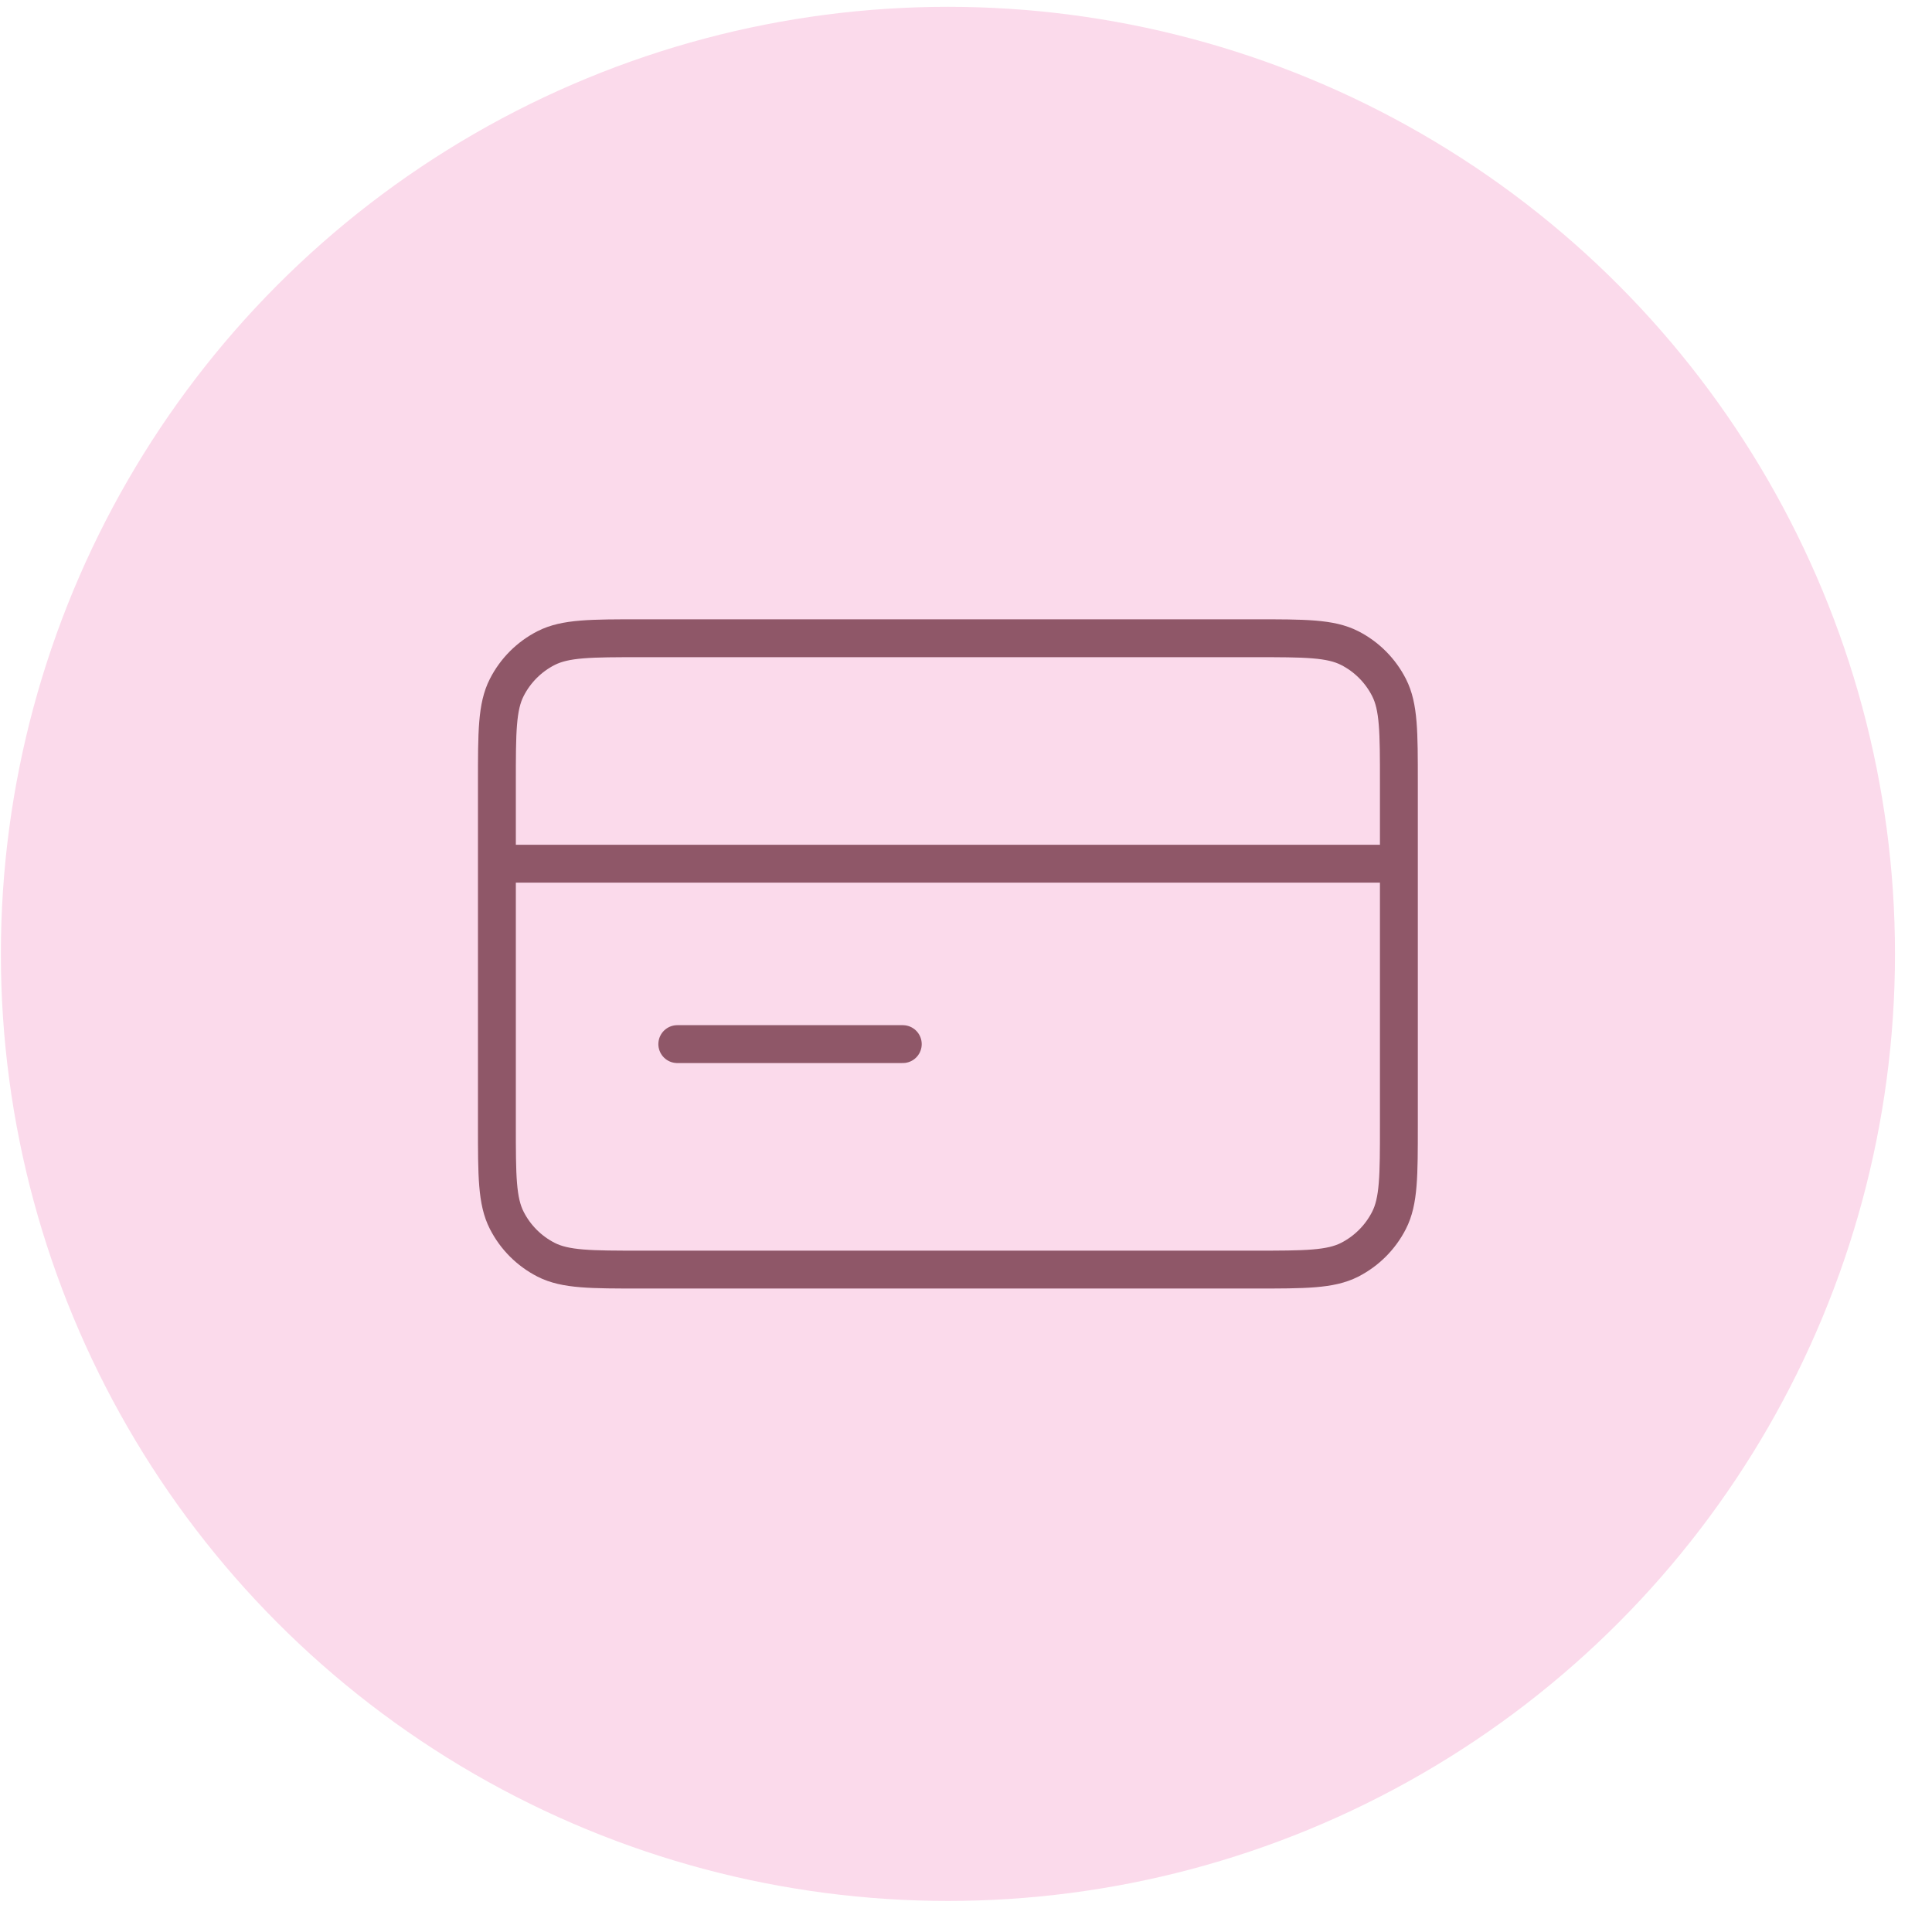
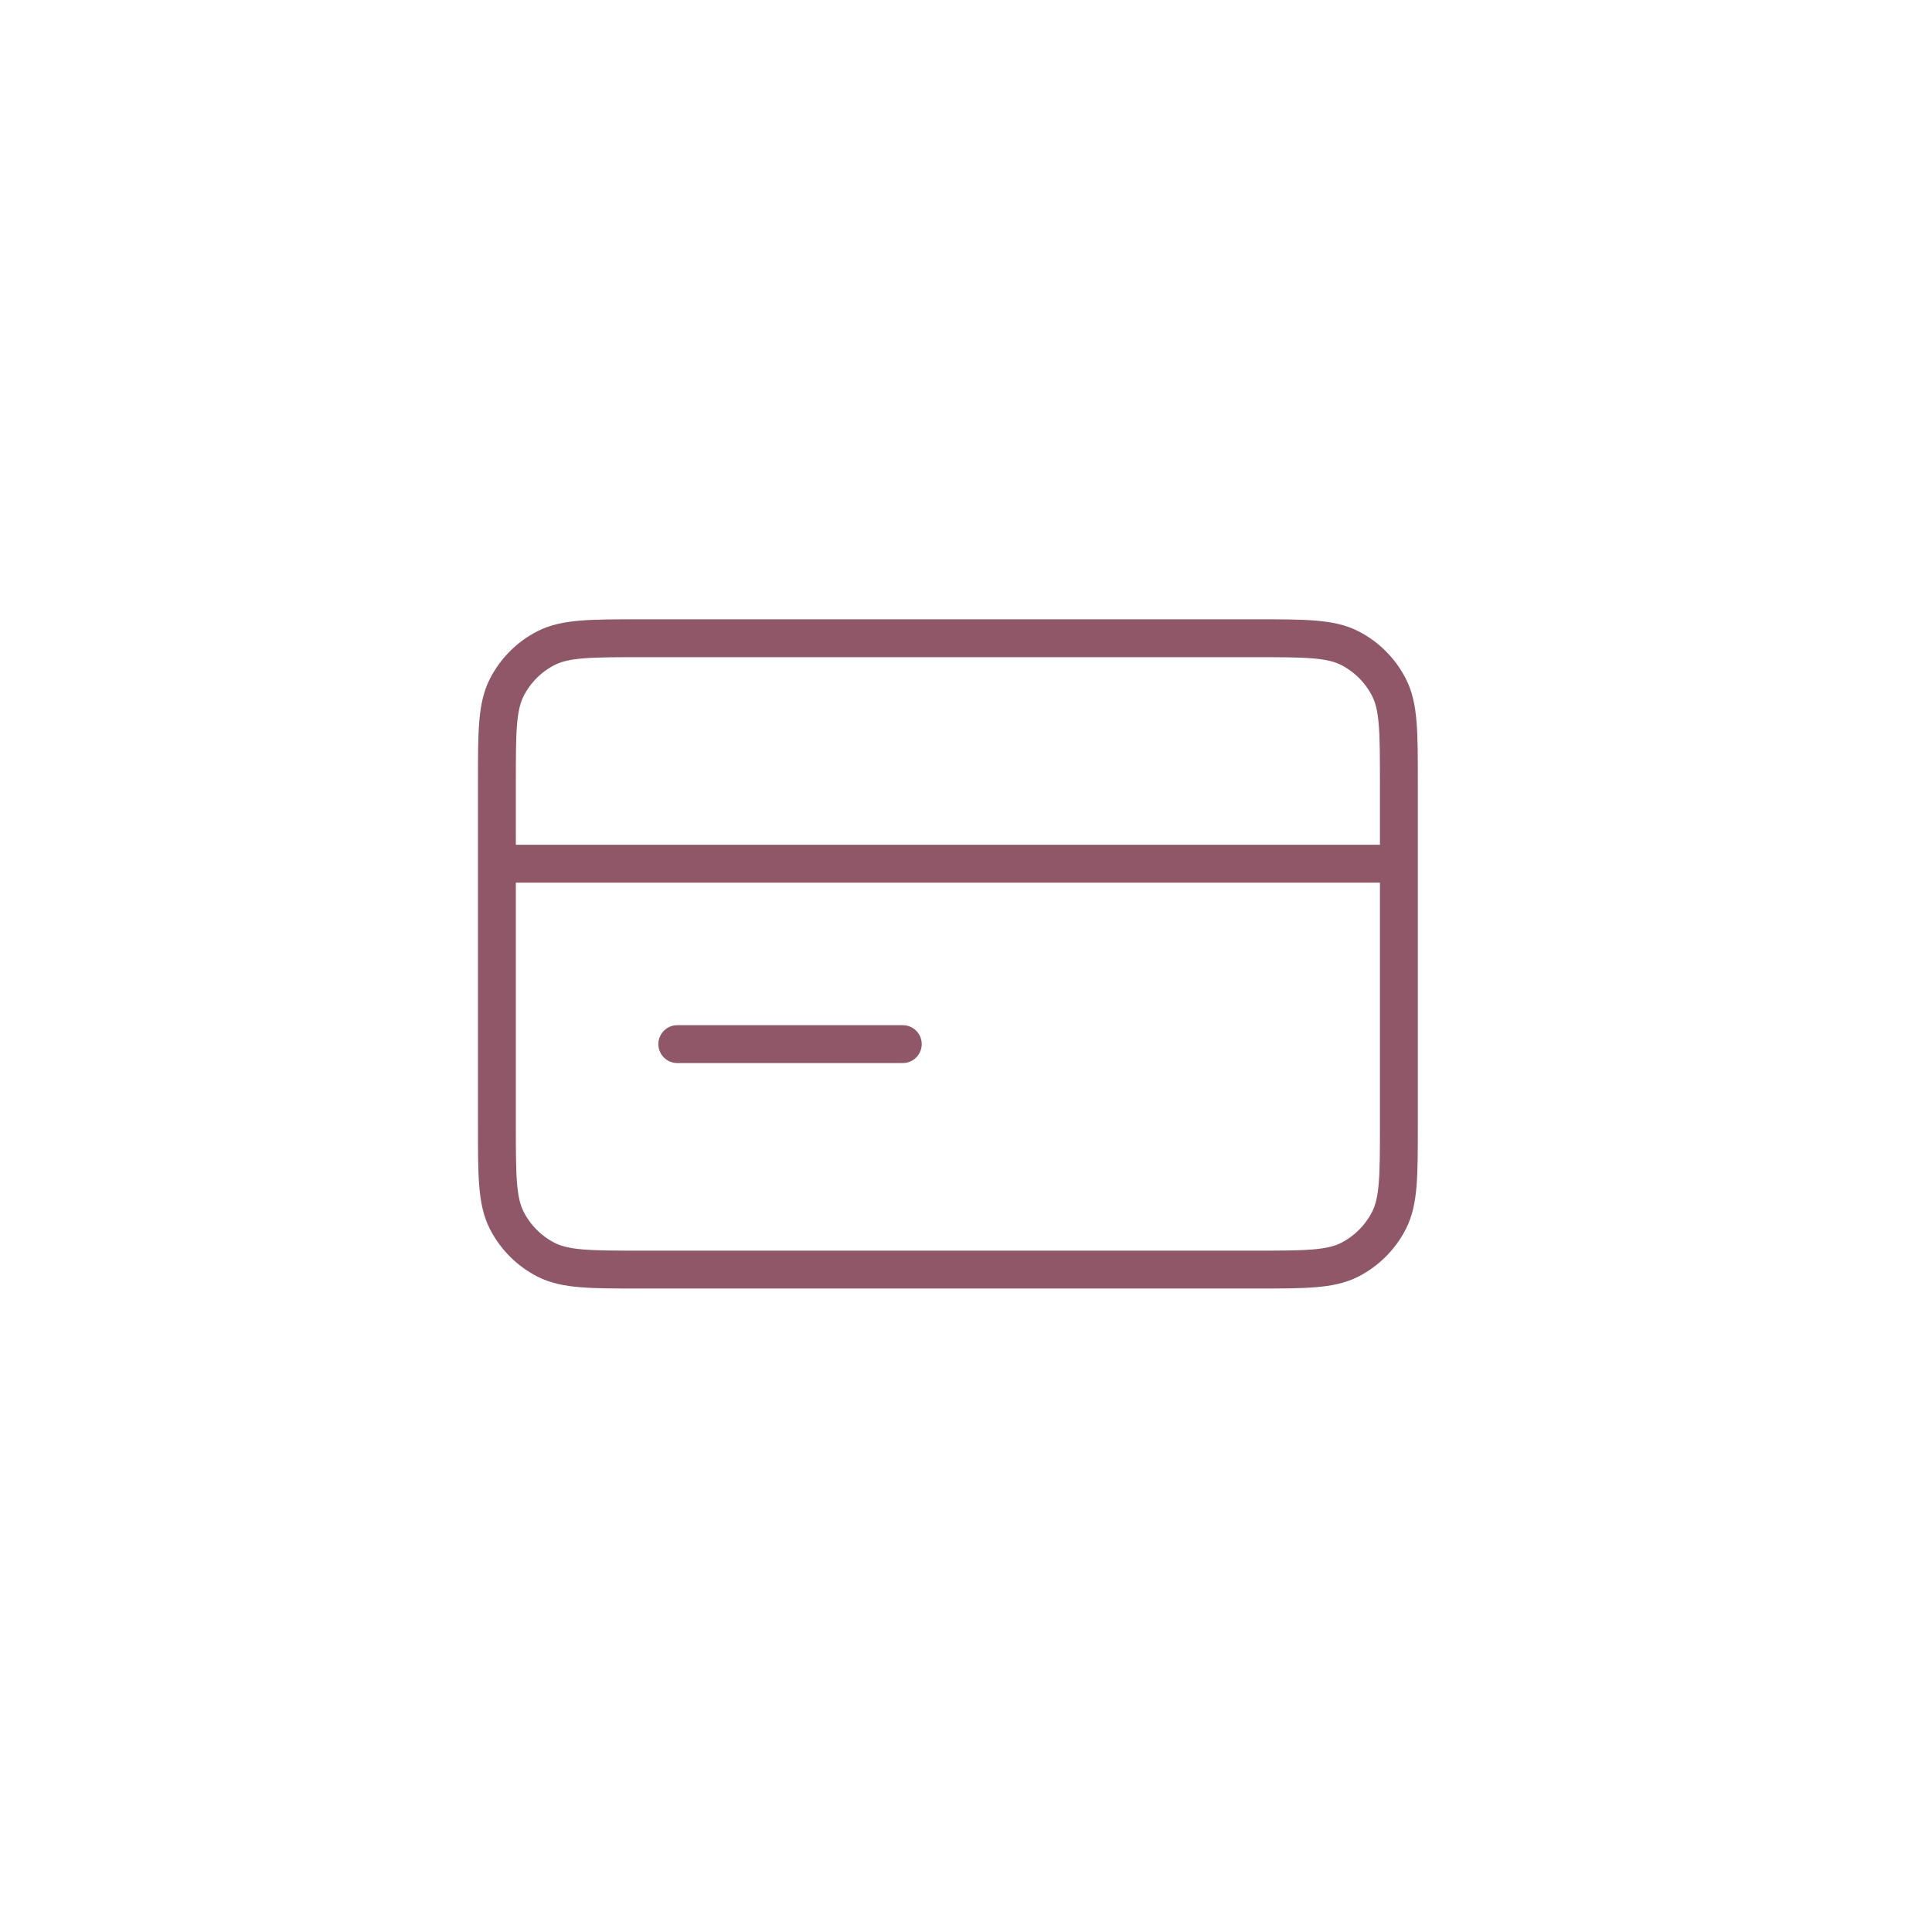
<svg xmlns="http://www.w3.org/2000/svg" width="51" height="51" viewBox="0 0 51 51" fill="none">
-   <circle cx="25.023" cy="25.18" r="25" fill="#FBDAEB" />
  <path d="M36.927 22.8H13.117M23.831 27.562H17.879M13.117 20.657L13.117 29.705C13.117 31.038 13.117 31.705 13.377 32.214C13.605 32.662 13.969 33.026 14.417 33.255C14.927 33.514 15.593 33.514 16.927 33.514L33.117 33.514C34.451 33.514 35.117 33.514 35.627 33.255C36.075 33.026 36.439 32.662 36.667 32.214C36.927 31.705 36.927 31.038 36.927 29.705V20.657C36.927 19.324 36.927 18.657 36.667 18.148C36.439 17.7 36.075 17.335 35.627 17.107C35.117 16.848 34.451 16.848 33.117 16.848L16.927 16.848C15.593 16.848 14.927 16.848 14.417 17.107C13.969 17.335 13.605 17.7 13.377 18.148C13.117 18.657 13.117 19.324 13.117 20.657Z" stroke="#8F5768" stroke-linecap="round" stroke-linejoin="round" />
</svg>